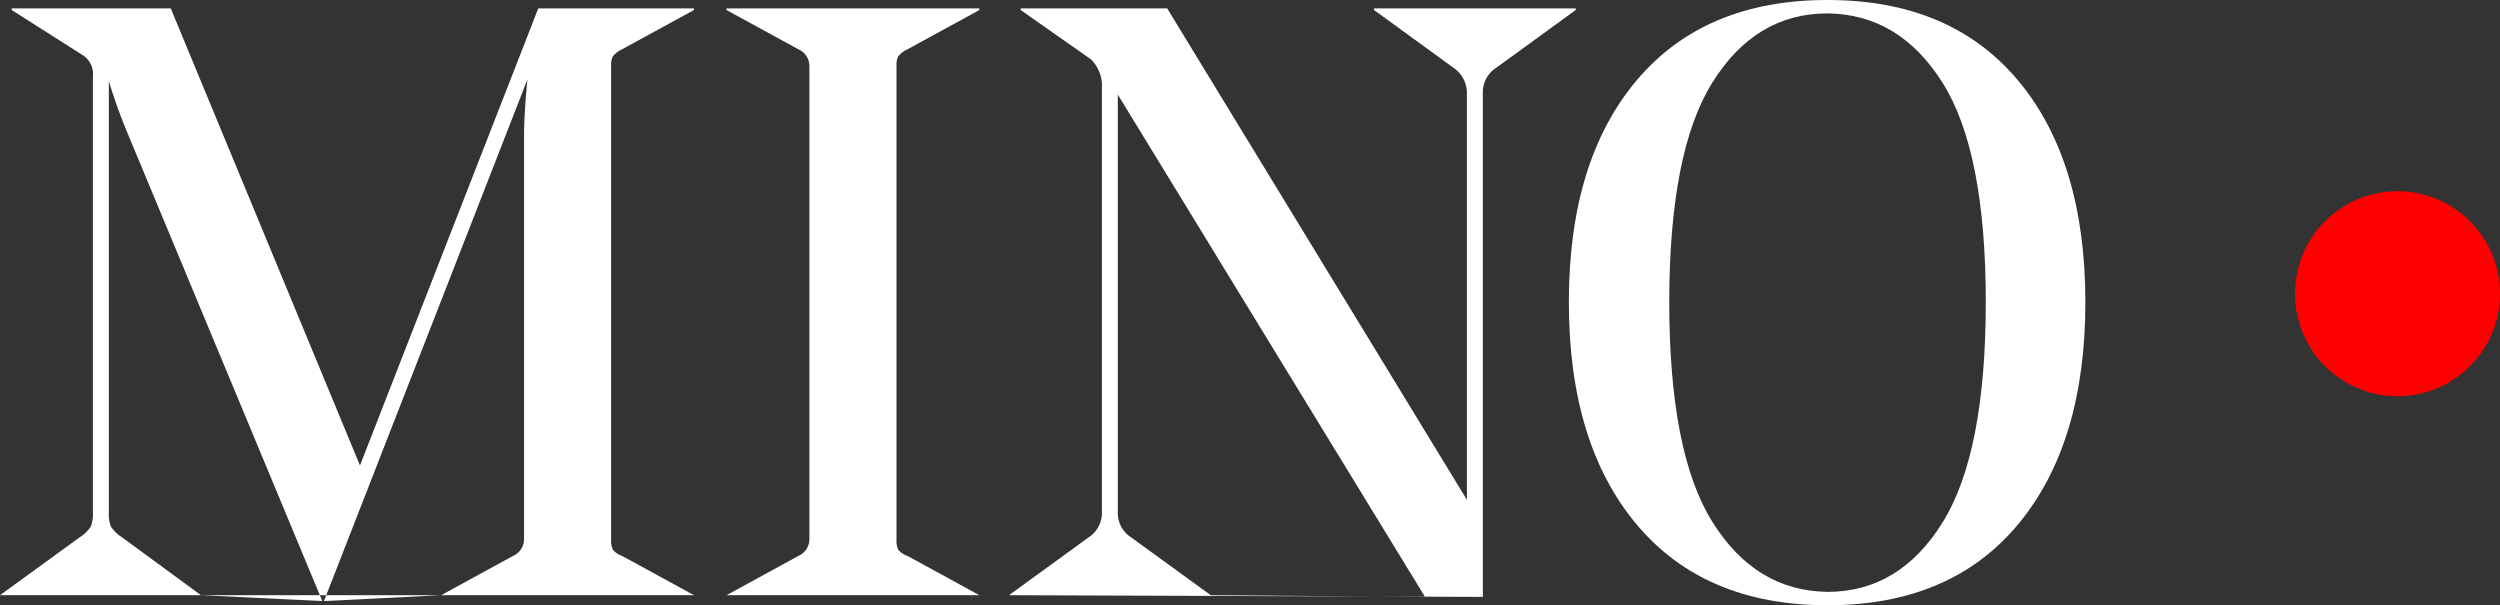
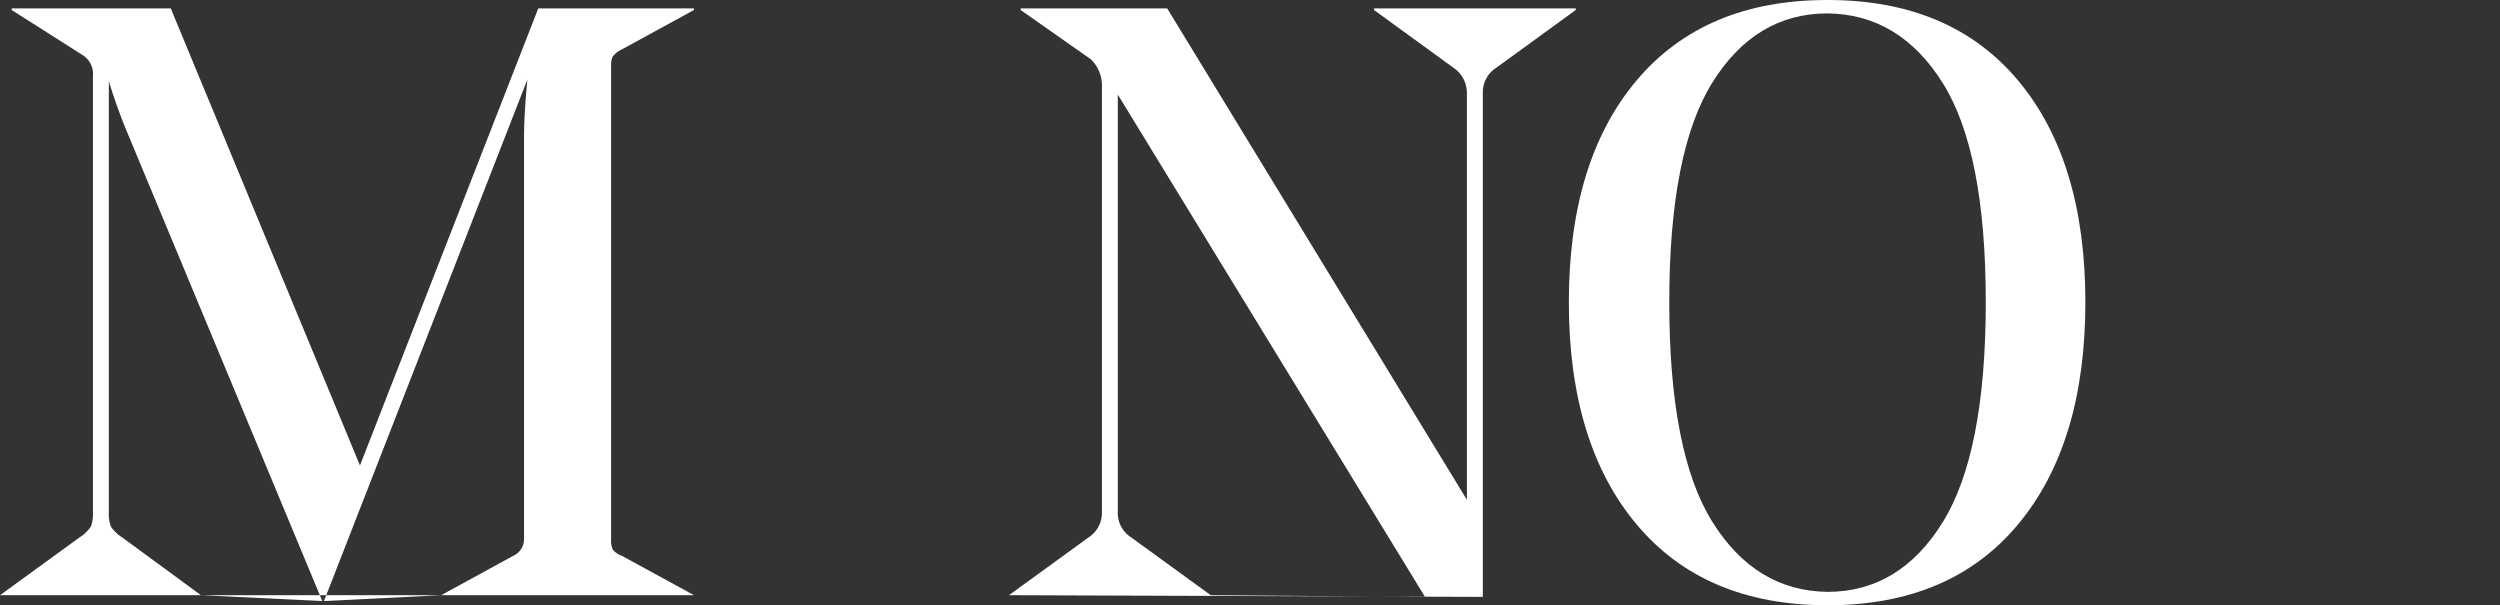
<svg xmlns="http://www.w3.org/2000/svg" width="307.059" height="74.339" viewBox="0 0 307.059 74.339">
  <rect x="0" y="0" width="307.059" height="74.339" fill="#333333" stroke="none" />
  <defs>
    <clipPath id="clip-path">
      <path id="Tracé_5" data-name="Tracé 5" d="M0,0H307.058V-74.339H0Z" fill="none" />
    </clipPath>
    <clipPath id="clip-path-2">
-       <path id="Tracé_7" data-name="Tracé 7" d="M281.882-25.673h25.177V-50.85H281.882Z" fill="none" />
-     </clipPath>
+       </clipPath>
  </defs>
  <g id="Groupe_8" data-name="Groupe 8" transform="translate(0 74.339)">
    <g id="Groupe_5" data-name="Groupe 5" clip-path="url(#clip-path)">
      <g id="Groupe_1" data-name="Groupe 1" transform="translate(0 -1.235)">
        <path id="Tracé_1" data-name="Tracé 1" d="M0,0,9.768-7.095A4.645,4.645,0,0,0,11.156-8.43a4.262,4.262,0,0,0,.257-1.749V-63.748a2.725,2.725,0,0,0-1.234-2.57l-8.74-5.553v-.2H20.975L44.213-15.937l21.9-56.139H85.237v.2l-8.842,4.833a3.105,3.105,0,0,0-1.131.873,2.515,2.515,0,0,0-.205,1.184V-6.888A2.8,2.8,0,0,0,75.264-5.6a2.471,2.471,0,0,0,1.131.77L85.237,0M54.186,0l8.843-4.833a2.24,2.24,0,0,0,1.336-2.055V-56.243q0-2.775.412-7.093L39.791.72m-.206,0L15.834-56.344a69.479,69.479,0,0,1-2.467-6.787v52.952a4.211,4.211,0,0,0,.257,1.749,4.6,4.6,0,0,0,1.387,1.335L24.677,0" fill="#fff" />
      </g>
      <g id="Groupe_2" data-name="Groupe 2" transform="translate(89.235 -1.235)">
-         <path id="Tracé_2" data-name="Tracé 2" d="M0,0,8.842-4.833a2.239,2.239,0,0,0,1.337-2.055V-64.981a2.245,2.245,0,0,0-1.337-2.057L0-71.871v-.2H31.052v.2l-8.843,4.833a3.105,3.105,0,0,0-1.131.873,2.528,2.528,0,0,0-.2,1.184V-6.888a2.817,2.817,0,0,0,.2,1.285,2.471,2.471,0,0,0,1.131.77L31.052,0" fill="#fff" />
-       </g>
+         </g>
      <g id="Groupe_3" data-name="Groupe 3" transform="translate(123.927 -1.235)">
        <path id="Tracé_3" data-name="Tracé 3" d="M0,0,9.768-7.095a3.554,3.554,0,0,0,1.645-3.084v-52.13a4.53,4.53,0,0,0-1.337-3.5L1.439-71.871v-.2H19.433l36.81,60.355V-61.692A3.723,3.723,0,0,0,54.6-64.776l-9.767-7.1v-.2H69.609v.2l-9.768,7.1A3.554,3.554,0,0,0,58.2-61.692V.207M51.1.207,13.366-61.485v51.306a3.549,3.549,0,0,0,1.645,3.084L24.779,0" fill="#fff" />
      </g>
      <g id="Groupe_4" data-name="Groupe 4" transform="translate(224.463)">
        <path id="Tracé_4" data-name="Tracé 4" d="M0,0Q-15.114,0-23.443-9.923t-8.328-27.3q0-17.375,8.328-27.247T0-74.339q15.114,0,23.392,9.87t8.277,27.247q0,17.379-8.277,27.3T0,0M0-1.645q8.842,0,14.138-8.535t5.3-27.042q0-18.507-5.3-26.939T0-72.694q-8.844,0-14.138,8.482t-5.3,26.99q0,18.509,5.3,26.99T0-1.645" fill="#fff" />
      </g>
    </g>
    <g id="Groupe_7" data-name="Groupe 7" clip-path="url(#clip-path-2)">
      <g id="Groupe_6" data-name="Groupe 6" transform="translate(294.47 -25.674)">
        <path id="Tracé_6" data-name="Tracé 6" d="M0,0A12.588,12.588,0,0,0,12.588-12.588,12.588,12.588,0,0,0,0-25.176,12.588,12.588,0,0,0-12.588-12.588,12.588,12.588,0,0,0,0,0" fill="#ff0000" />
      </g>
    </g>
  </g>
</svg>